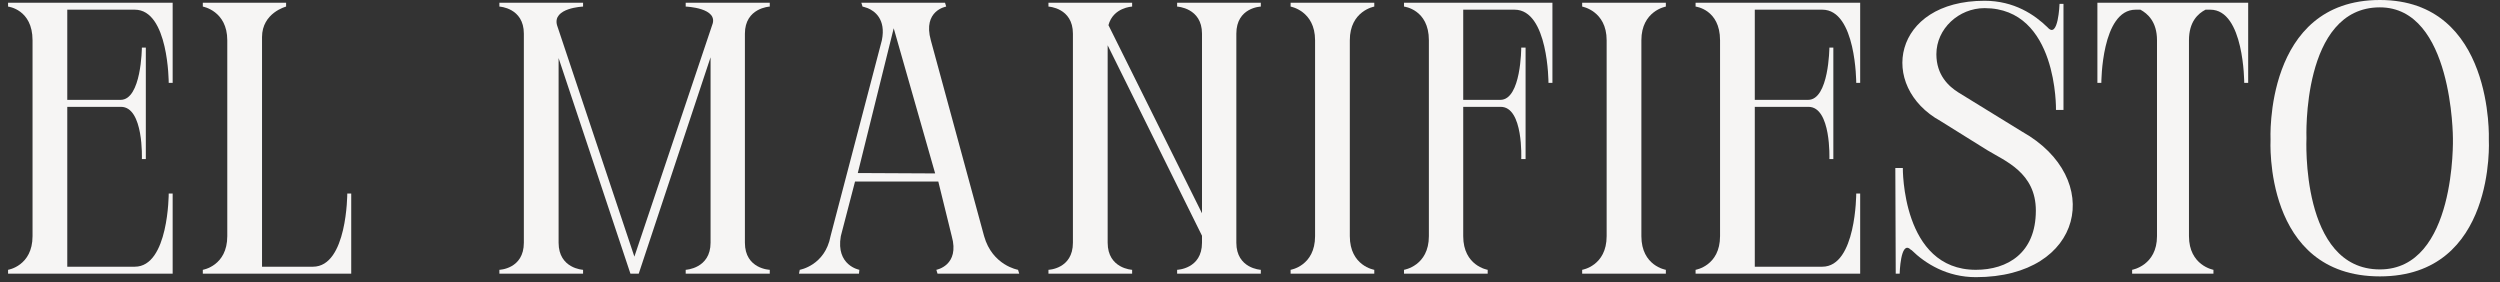
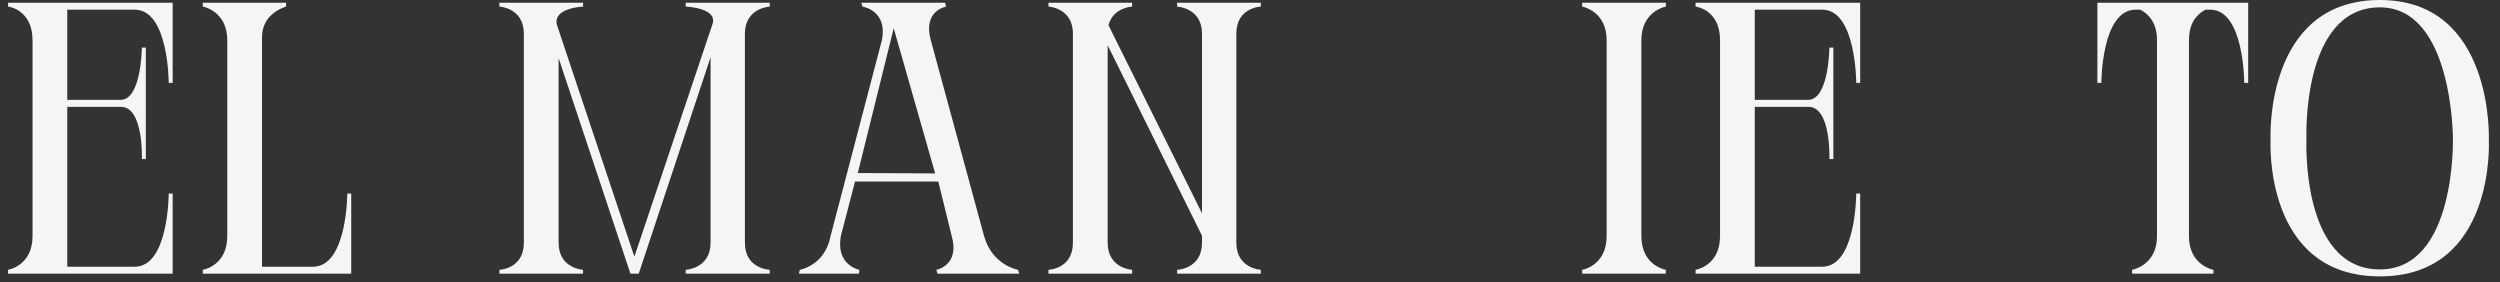
<svg xmlns="http://www.w3.org/2000/svg" fill="none" height="100%" overflow="visible" preserveAspectRatio="none" style="display: block;" viewBox="0 0 310 35" width="100%">
  <rect x="0" y="0" width="310" height="35" fill="#333333" stroke="none" />
  <g id="titulo">
    <g id="EL MANIFIESTO">
      <path d="M21.41 33.936H1V33.456C1 33.456 4.035 32.976 4.035 29.28V4.992C4.035 1.152 1 0.816 1 0.816V0.336H21.41V10.272H20.921C20.921 10.272 20.921 1.2 16.712 1.2H8.342V12.384H14.95C17.544 12.384 17.593 5.904 17.593 5.904H18.082V19.728H17.593C17.593 19.728 17.837 13.248 14.998 13.248H8.342V33.072H16.712C20.921 33.072 20.921 24 20.921 24H21.41V33.936Z" fill="#F6F5F4" />
      <path d="M43.063 24H43.552V33.936H25.149V33.456C25.149 33.456 28.183 32.976 28.183 29.28V4.992C28.183 1.344 25.149 0.816 25.149 0.816V0.336H35.476V0.816C35.476 0.816 32.491 1.584 32.491 4.608V33.072H38.805C43.063 33.072 43.063 24 43.063 24Z" fill="#F6F5F4" />
      <path d="M69.07 3.12L78.663 31.824L88.305 3.12C89.186 0.96 85.026 0.816 85.026 0.816V0.336H95.451V0.816C95.451 0.816 92.368 0.96 92.368 4.176V30.096C92.368 33.36 95.451 33.456 95.451 33.456V33.936H85.026V33.456C85.026 33.456 88.11 33.312 88.11 30.096V7.104L79.202 33.936H78.174L69.266 7.2V30.096C69.266 33.312 72.3 33.456 72.3 33.456V33.936H61.924V33.456C61.924 33.456 64.958 33.36 64.958 30.096V4.176C64.958 0.96 61.924 0.816 61.924 0.816V0.336H72.3V0.816C72.3 0.816 68.483 0.96 69.07 3.12Z" fill="#F6F5F4" />
-       <path d="M106.366 21.456L115.959 21.504L110.82 3.504L106.366 21.456ZM99.073 33.936L99.171 33.456C99.171 33.456 102.303 32.928 102.988 29.28L109.351 4.992C109.89 2.352 108.421 1.344 107.589 1.008C107.198 0.864 106.953 0.816 106.953 0.816L106.806 0.336H117.183L117.329 0.816C117.329 0.816 114.393 1.296 115.421 4.992L122.028 29.28C123.056 32.928 126.237 33.456 126.237 33.456L126.384 33.936H116.253L116.106 33.456C116.106 33.456 119.042 32.928 118.015 29.28L116.35 22.512H106.023L104.261 29.28C103.625 32.928 106.561 33.456 106.561 33.456L106.512 33.936H99.073Z" fill="#F6F5F4" />
+       <path d="M106.366 21.456L115.959 21.504L110.82 3.504L106.366 21.456M99.073 33.936L99.171 33.456C99.171 33.456 102.303 32.928 102.988 29.28L109.351 4.992C109.89 2.352 108.421 1.344 107.589 1.008C107.198 0.864 106.953 0.816 106.953 0.816L106.806 0.336H117.183L117.329 0.816C117.329 0.816 114.393 1.296 115.421 4.992L122.028 29.28C123.056 32.928 126.237 33.456 126.237 33.456L126.384 33.936H116.253L116.106 33.456C116.106 33.456 119.042 32.928 118.015 29.28L116.35 22.512H106.023L104.261 29.28C103.625 32.928 106.561 33.456 106.561 33.456L106.512 33.936H99.073Z" fill="#F6F5F4" />
      <path d="M153.306 4.176V30.096C153.306 33.312 156.341 33.456 156.341 33.456V33.936H145.964V33.456C145.964 33.456 149.048 33.36 149.048 30.096V29.232L137.35 5.616V30.096C137.35 33.312 140.384 33.456 140.384 33.456V33.936H130.008V33.456C130.008 33.456 133.042 33.36 133.042 30.096V4.176C133.042 0.96 130.008 0.816 130.008 0.816V0.336H140.384V0.816C140.384 0.816 138.035 0.912 137.448 3.12L149.048 26.448V4.176C149.048 0.96 145.964 0.816 145.964 0.816V0.336H156.341V0.816C156.341 0.816 153.306 0.912 153.306 4.176Z" fill="#F6F5F4" />
-       <path d="M160.035 0.816V0.336H170.411V0.816C170.411 0.816 167.377 1.344 167.377 4.992V29.28C167.377 32.976 170.411 33.456 170.411 33.456V33.936H160.035V33.456C160.035 33.456 163.069 32.976 163.069 29.28V4.992C163.069 1.344 160.035 0.816 160.035 0.816Z" fill="#F6F5F4" />
-       <path d="M174.097 0.336H192.501V10.272H192.011C192.011 10.272 192.011 1.2 187.802 1.2H181.439V12.384H186.04C188.634 12.384 188.634 5.904 188.634 5.904H189.172V19.728H188.634C188.634 19.728 188.928 13.248 186.089 13.248H181.439V29.28C181.439 32.976 184.473 33.456 184.473 33.456V33.936H174.097V33.456C174.097 33.456 177.181 32.976 177.181 29.28V4.992C177.181 1.152 174.097 0.816 174.097 0.816V0.336Z" fill="#F6F5F4" />
      <path d="M196.189 0.816V0.336H206.566V0.816C206.566 0.816 203.531 1.344 203.531 4.992V29.28C203.531 32.976 206.566 33.456 206.566 33.456V33.936H196.189V33.456C196.189 33.456 199.224 32.976 199.224 29.28V4.992C199.224 1.344 196.189 0.816 196.189 0.816Z" fill="#F6F5F4" />
      <path d="M230.662 33.936H210.252V33.456C210.252 33.456 213.286 32.976 213.286 29.28V4.992C213.286 1.152 210.252 0.816 210.252 0.816V0.336H230.662V10.272H230.173C230.173 10.272 230.173 1.2 225.963 1.2H217.594V12.384H224.201C226.795 12.384 226.844 5.904 226.844 5.904H227.334V19.728H226.844C226.844 19.728 227.089 13.248 224.25 13.248H217.594V33.072H225.963C230.173 33.072 230.173 24 230.173 24H230.662V33.936Z" fill="#F6F5F4" />
-       <path d="M242.852 11.472L250.732 16.32C261.011 22.08 258.417 34.368 245.006 34.368C241.433 34.368 238.741 32.688 237.028 31.008C236.979 31.008 236.93 30.96 236.881 30.912C235.657 29.808 235.559 33.936 235.559 33.936H235.07L235.021 20.832H235.951C235.951 20.832 235.804 33.456 245.006 33.456C248.921 33.456 252.445 31.392 252.445 26.112C252.445 21.408 248.628 19.968 246.425 18.624L240.65 15.024C232.818 10.704 234.678 0.096 246.083 0.096C249.753 0.096 252.299 1.824 253.914 3.408C255.235 4.896 255.382 0.48 255.382 0.48H255.872V13.632H254.942C254.942 13.632 255.186 1.008 246.083 1.008C242.901 1.008 240.111 3.552 240.111 6.72C240.111 9.312 241.629 10.704 242.852 11.472Z" fill="#F6F5F4" />
      <path d="M264.384 33.936V33.456C264.384 33.456 267.468 32.928 267.468 29.28V4.992C267.468 2.688 266.293 1.68 265.412 1.2H264.824C260.566 1.2 260.566 10.272 260.566 10.272H260.077V0.336H278.774V10.272H278.284C278.284 10.272 278.285 1.2 274.075 1.2H273.488C272.558 1.68 271.432 2.688 271.432 4.992V29.28C271.432 32.928 274.467 33.456 274.467 33.456V33.936H264.384Z" fill="#F6F5F4" />
      <path d="M295.106 33.408C304.601 33.408 304.161 17.136 304.161 17.136C304.161 17.136 304.161 0.912 295.106 0.912C285.366 0.912 286.002 17.136 286.002 17.136C286.002 17.136 285.219 33.408 295.106 33.408ZM308.615 17.328C308.615 17.328 309.545 34.272 295.106 34.272C280.618 34.272 281.548 17.328 281.548 17.328C281.548 17.328 280.716 0 295.106 0C309.3 0 308.615 17.328 308.615 17.328Z" fill="#F6F5F4" />
    </g>
  </g>
</svg>